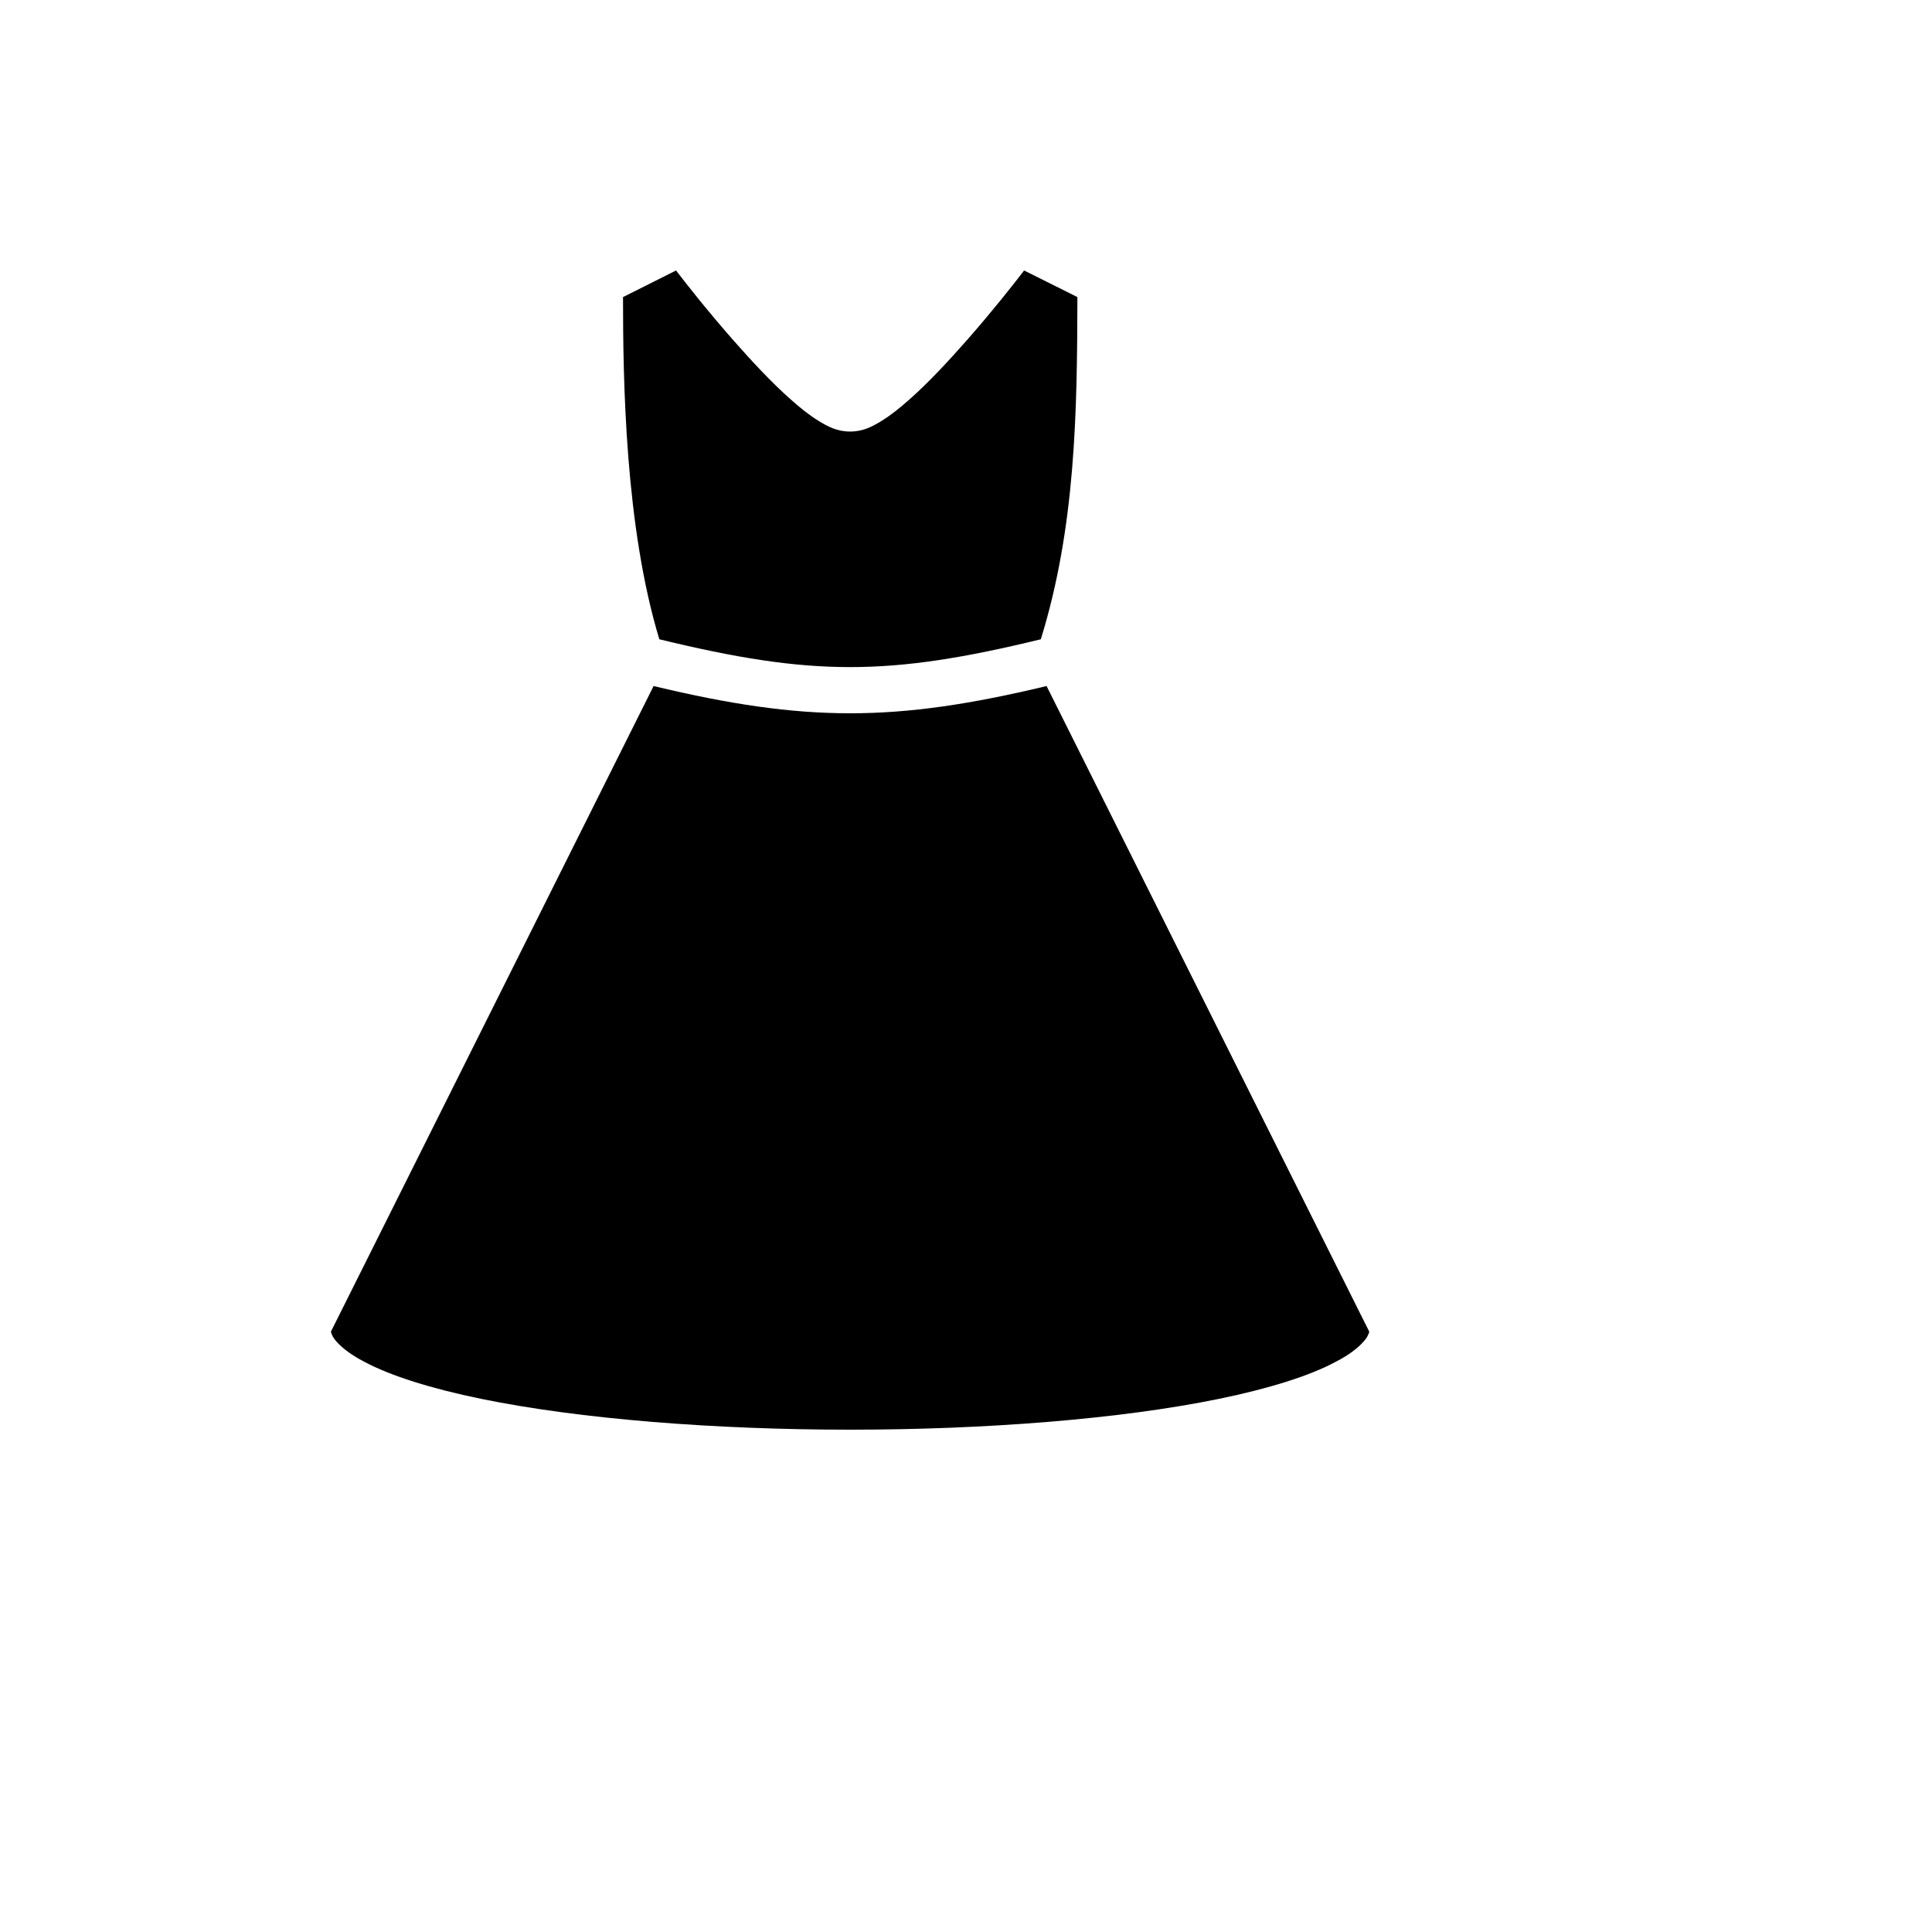
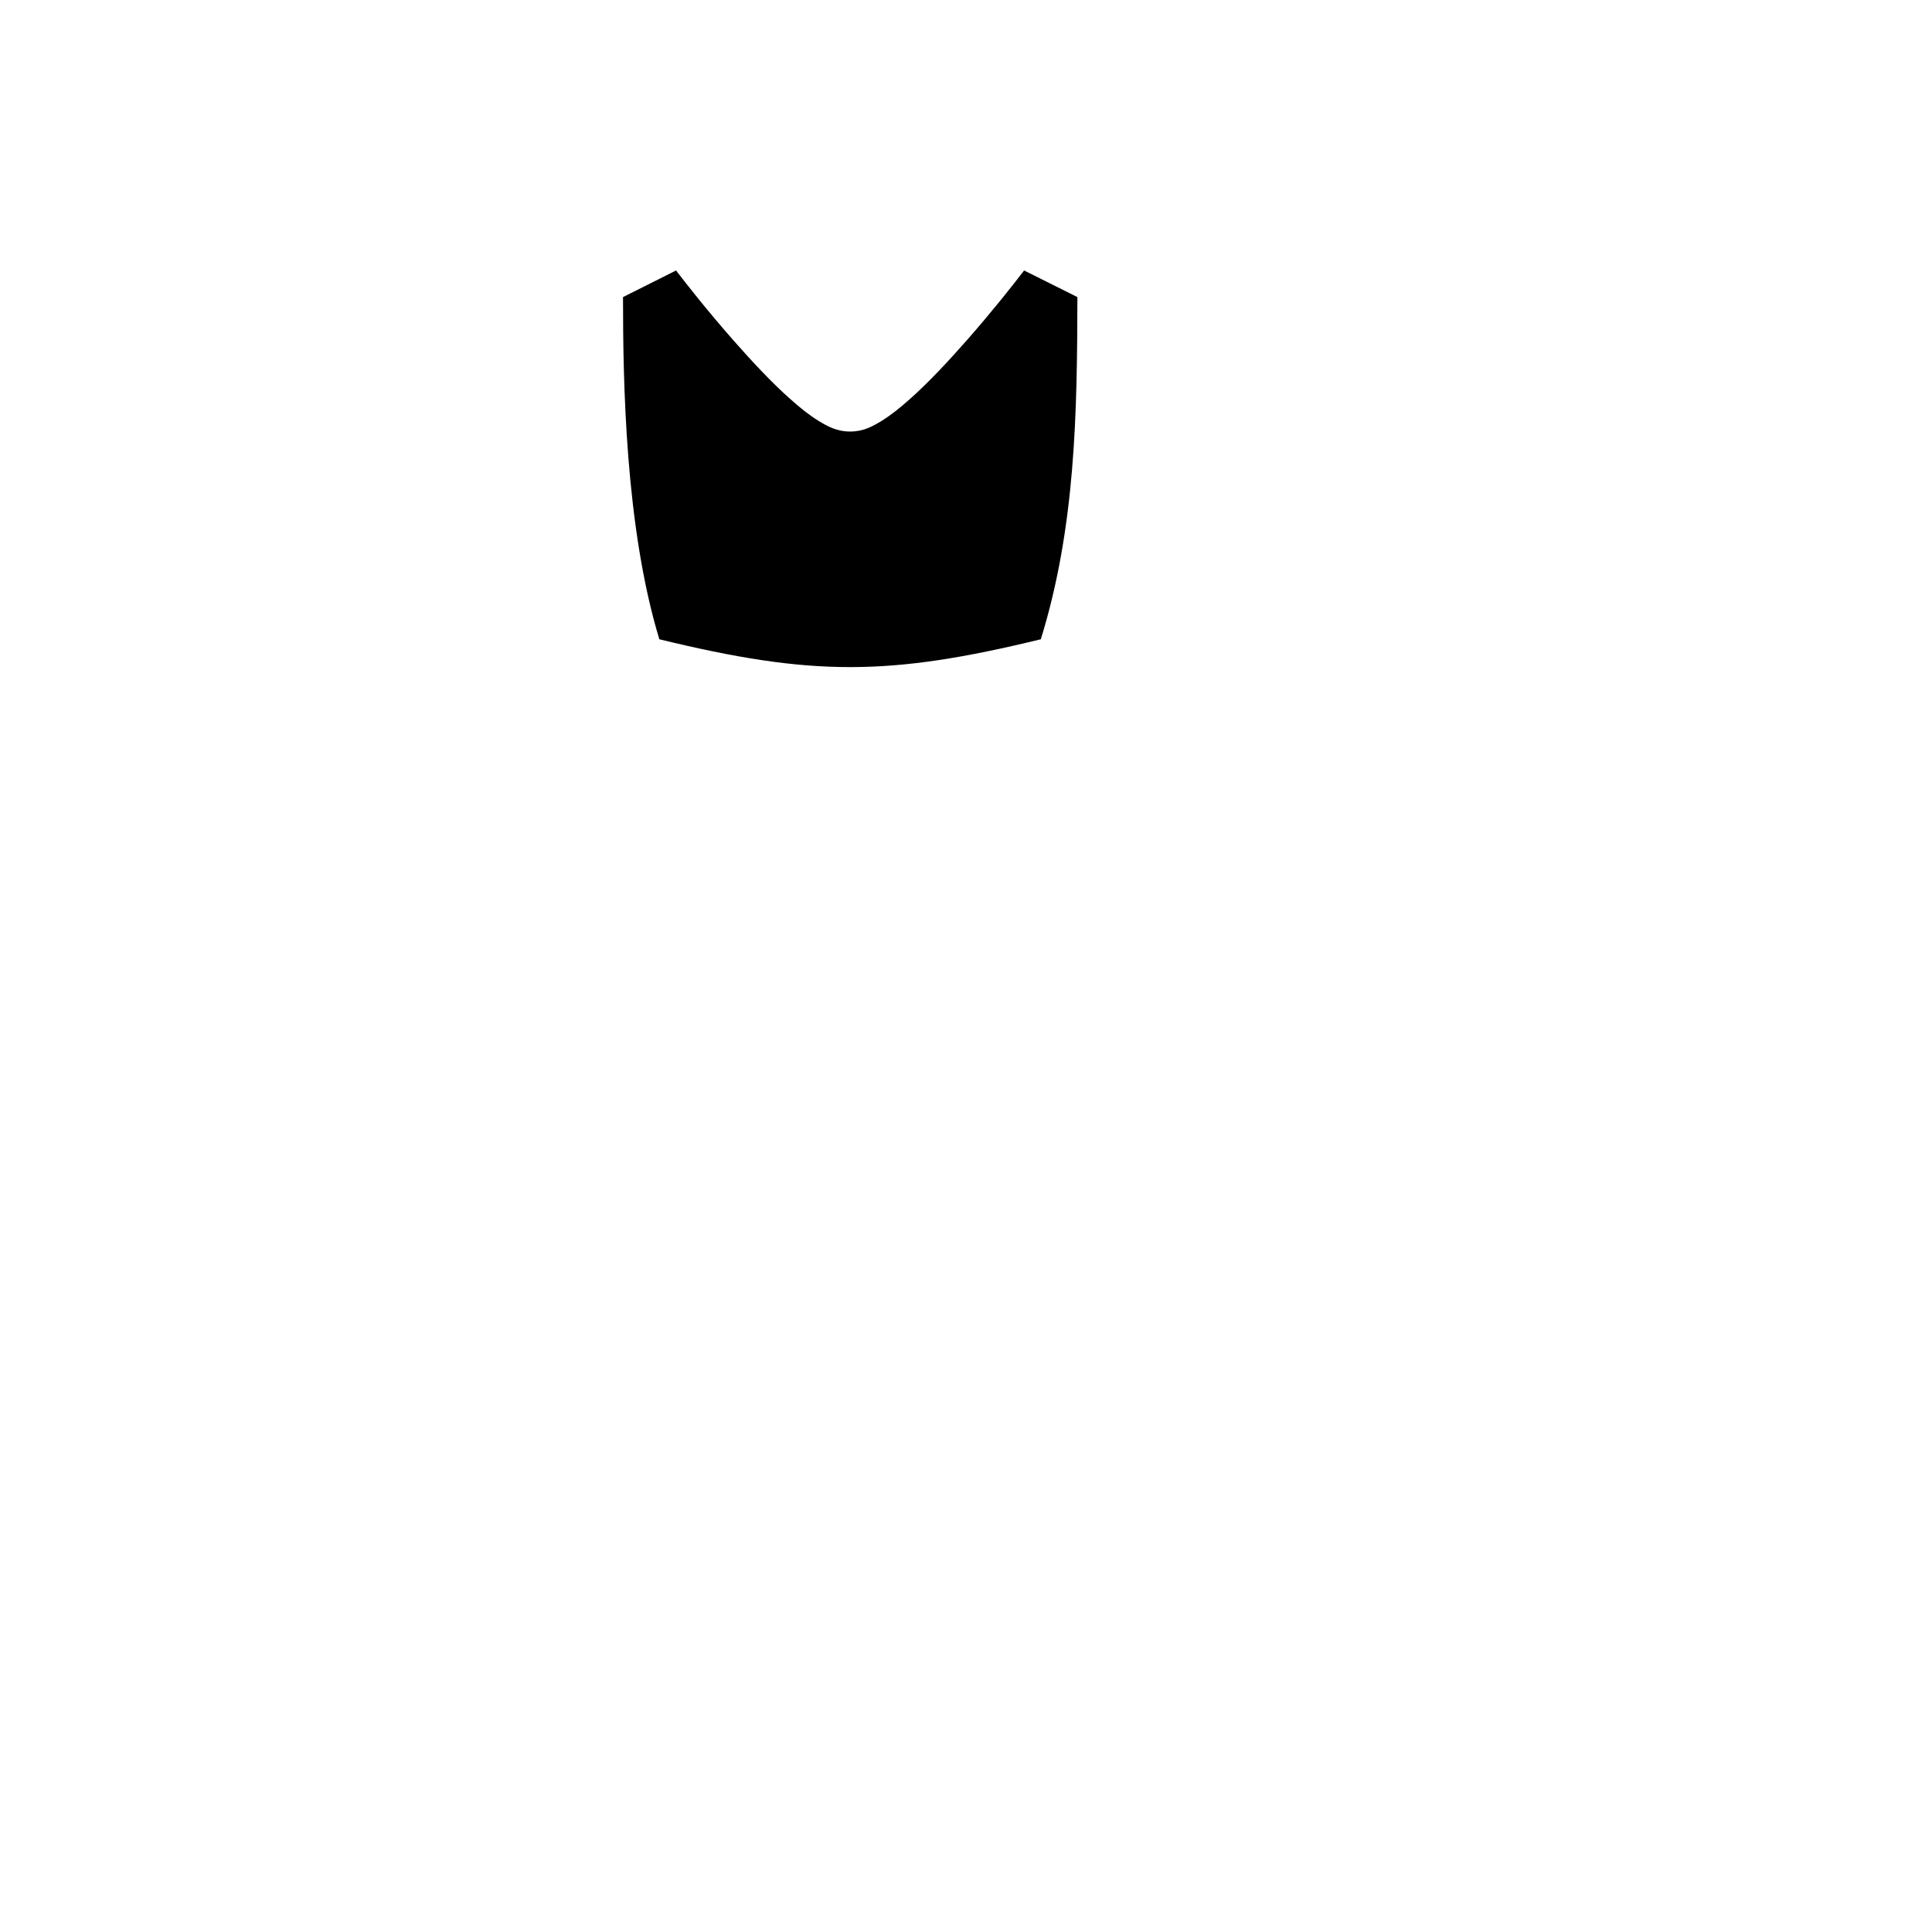
<svg xmlns="http://www.w3.org/2000/svg" version="1.1" width="100%" height="100%" id="svgWorkerArea" viewBox="-25 -25 625 625" style="background: white;">
  <defs id="defsdoc">
    <pattern id="patternBool" x="0" y="0" width="10" height="10" patternUnits="userSpaceOnUse" patternTransform="rotate(35)">
-       <circle cx="5" cy="5" r="4" style="stroke: none;fill: #ff000070;" />
-     </pattern>
+       </pattern>
  </defs>
  <g id="fileImp-123731845" class="cosito">
-     <path id="pathImp-671318721" fill="#000" class="grouped" d="M193.704 62.5C193.704 62.5 176.545 71.105 176.545 71.105 176.545 98.179 177.221 145.371 188.295 181.803 237.574 193.806 262.426 193.806 311.705 181.803 322.948 145.456 323.455 108.652 323.539 71.105 323.539 71.105 306.296 62.5 306.296 62.5 302.576 67.352 296.406 75.213 287.869 84.959 281.783 91.857 275.358 98.788 269.188 104.231 266.145 106.953 263.186 109.303 260.228 111.137 257.185 112.997 254.226 114.603 250 114.603 245.774 114.603 242.815 112.997 239.772 111.137 236.814 109.303 233.855 106.953 230.812 104.231 224.642 98.788 218.218 91.857 212.131 84.959 203.594 75.213 197.424 67.352 193.704 62.5 193.704 62.5 193.704 62.5 193.704 62.5M186.435 196.933C186.435 196.933 82.043 405.802 82.043 405.802 82.28 406.732 82.719 407.746 83.869 409.014 85.559 410.958 88.585 413.325 92.837 415.523 101.358 420.087 114.578 424.229 130.647 427.526 162.767 434.119 206.468 437.5 250 437.5 293.532 437.5 337.233 434.119 369.353 427.526 385.414 424.229 398.685 420.087 407.137 415.523 411.449 413.325 414.407 410.958 416.098 409.014 417.281 407.746 417.704 406.732 417.957 405.802 417.957 405.802 313.565 196.933 313.565 196.933 264.539 208.683 235.461 208.683 186.435 196.933 186.435 196.933 186.435 196.933 186.435 196.933" />
+     <path id="pathImp-671318721" fill="#000" class="grouped" d="M193.704 62.5C193.704 62.5 176.545 71.105 176.545 71.105 176.545 98.179 177.221 145.371 188.295 181.803 237.574 193.806 262.426 193.806 311.705 181.803 322.948 145.456 323.455 108.652 323.539 71.105 323.539 71.105 306.296 62.5 306.296 62.5 302.576 67.352 296.406 75.213 287.869 84.959 281.783 91.857 275.358 98.788 269.188 104.231 266.145 106.953 263.186 109.303 260.228 111.137 257.185 112.997 254.226 114.603 250 114.603 245.774 114.603 242.815 112.997 239.772 111.137 236.814 109.303 233.855 106.953 230.812 104.231 224.642 98.788 218.218 91.857 212.131 84.959 203.594 75.213 197.424 67.352 193.704 62.5 193.704 62.5 193.704 62.5 193.704 62.5M186.435 196.933" />
  </g>
</svg>